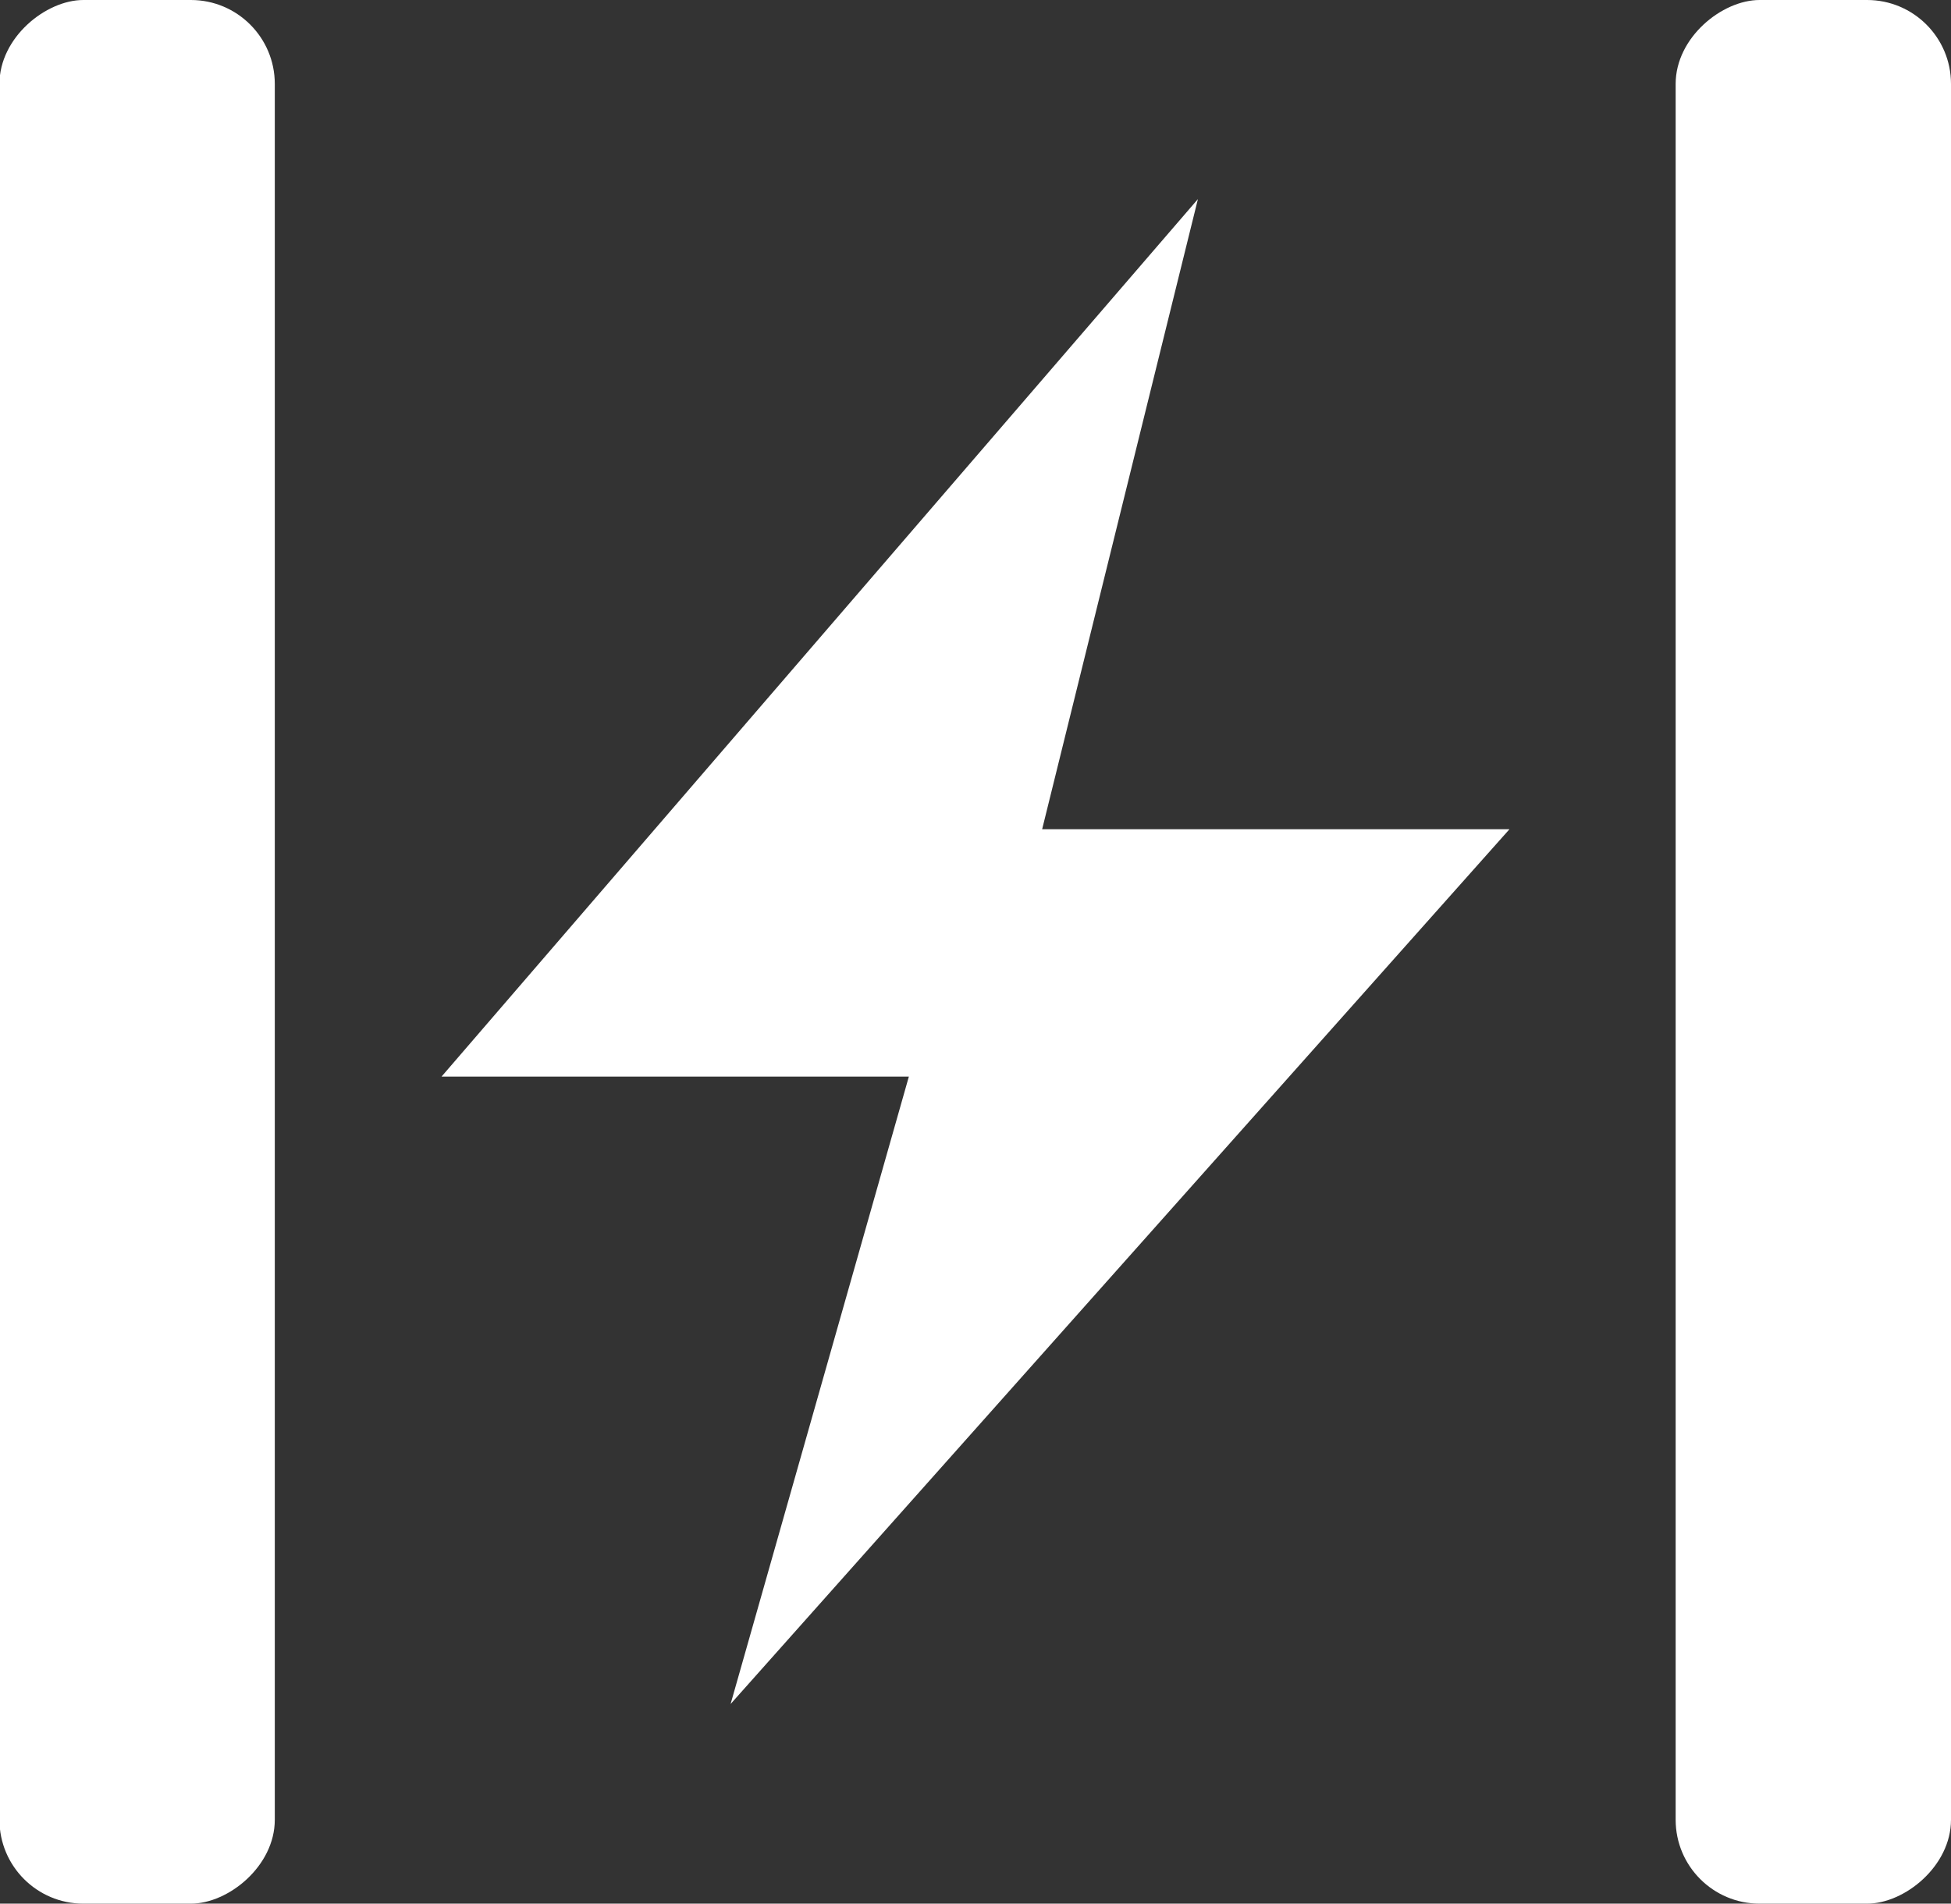
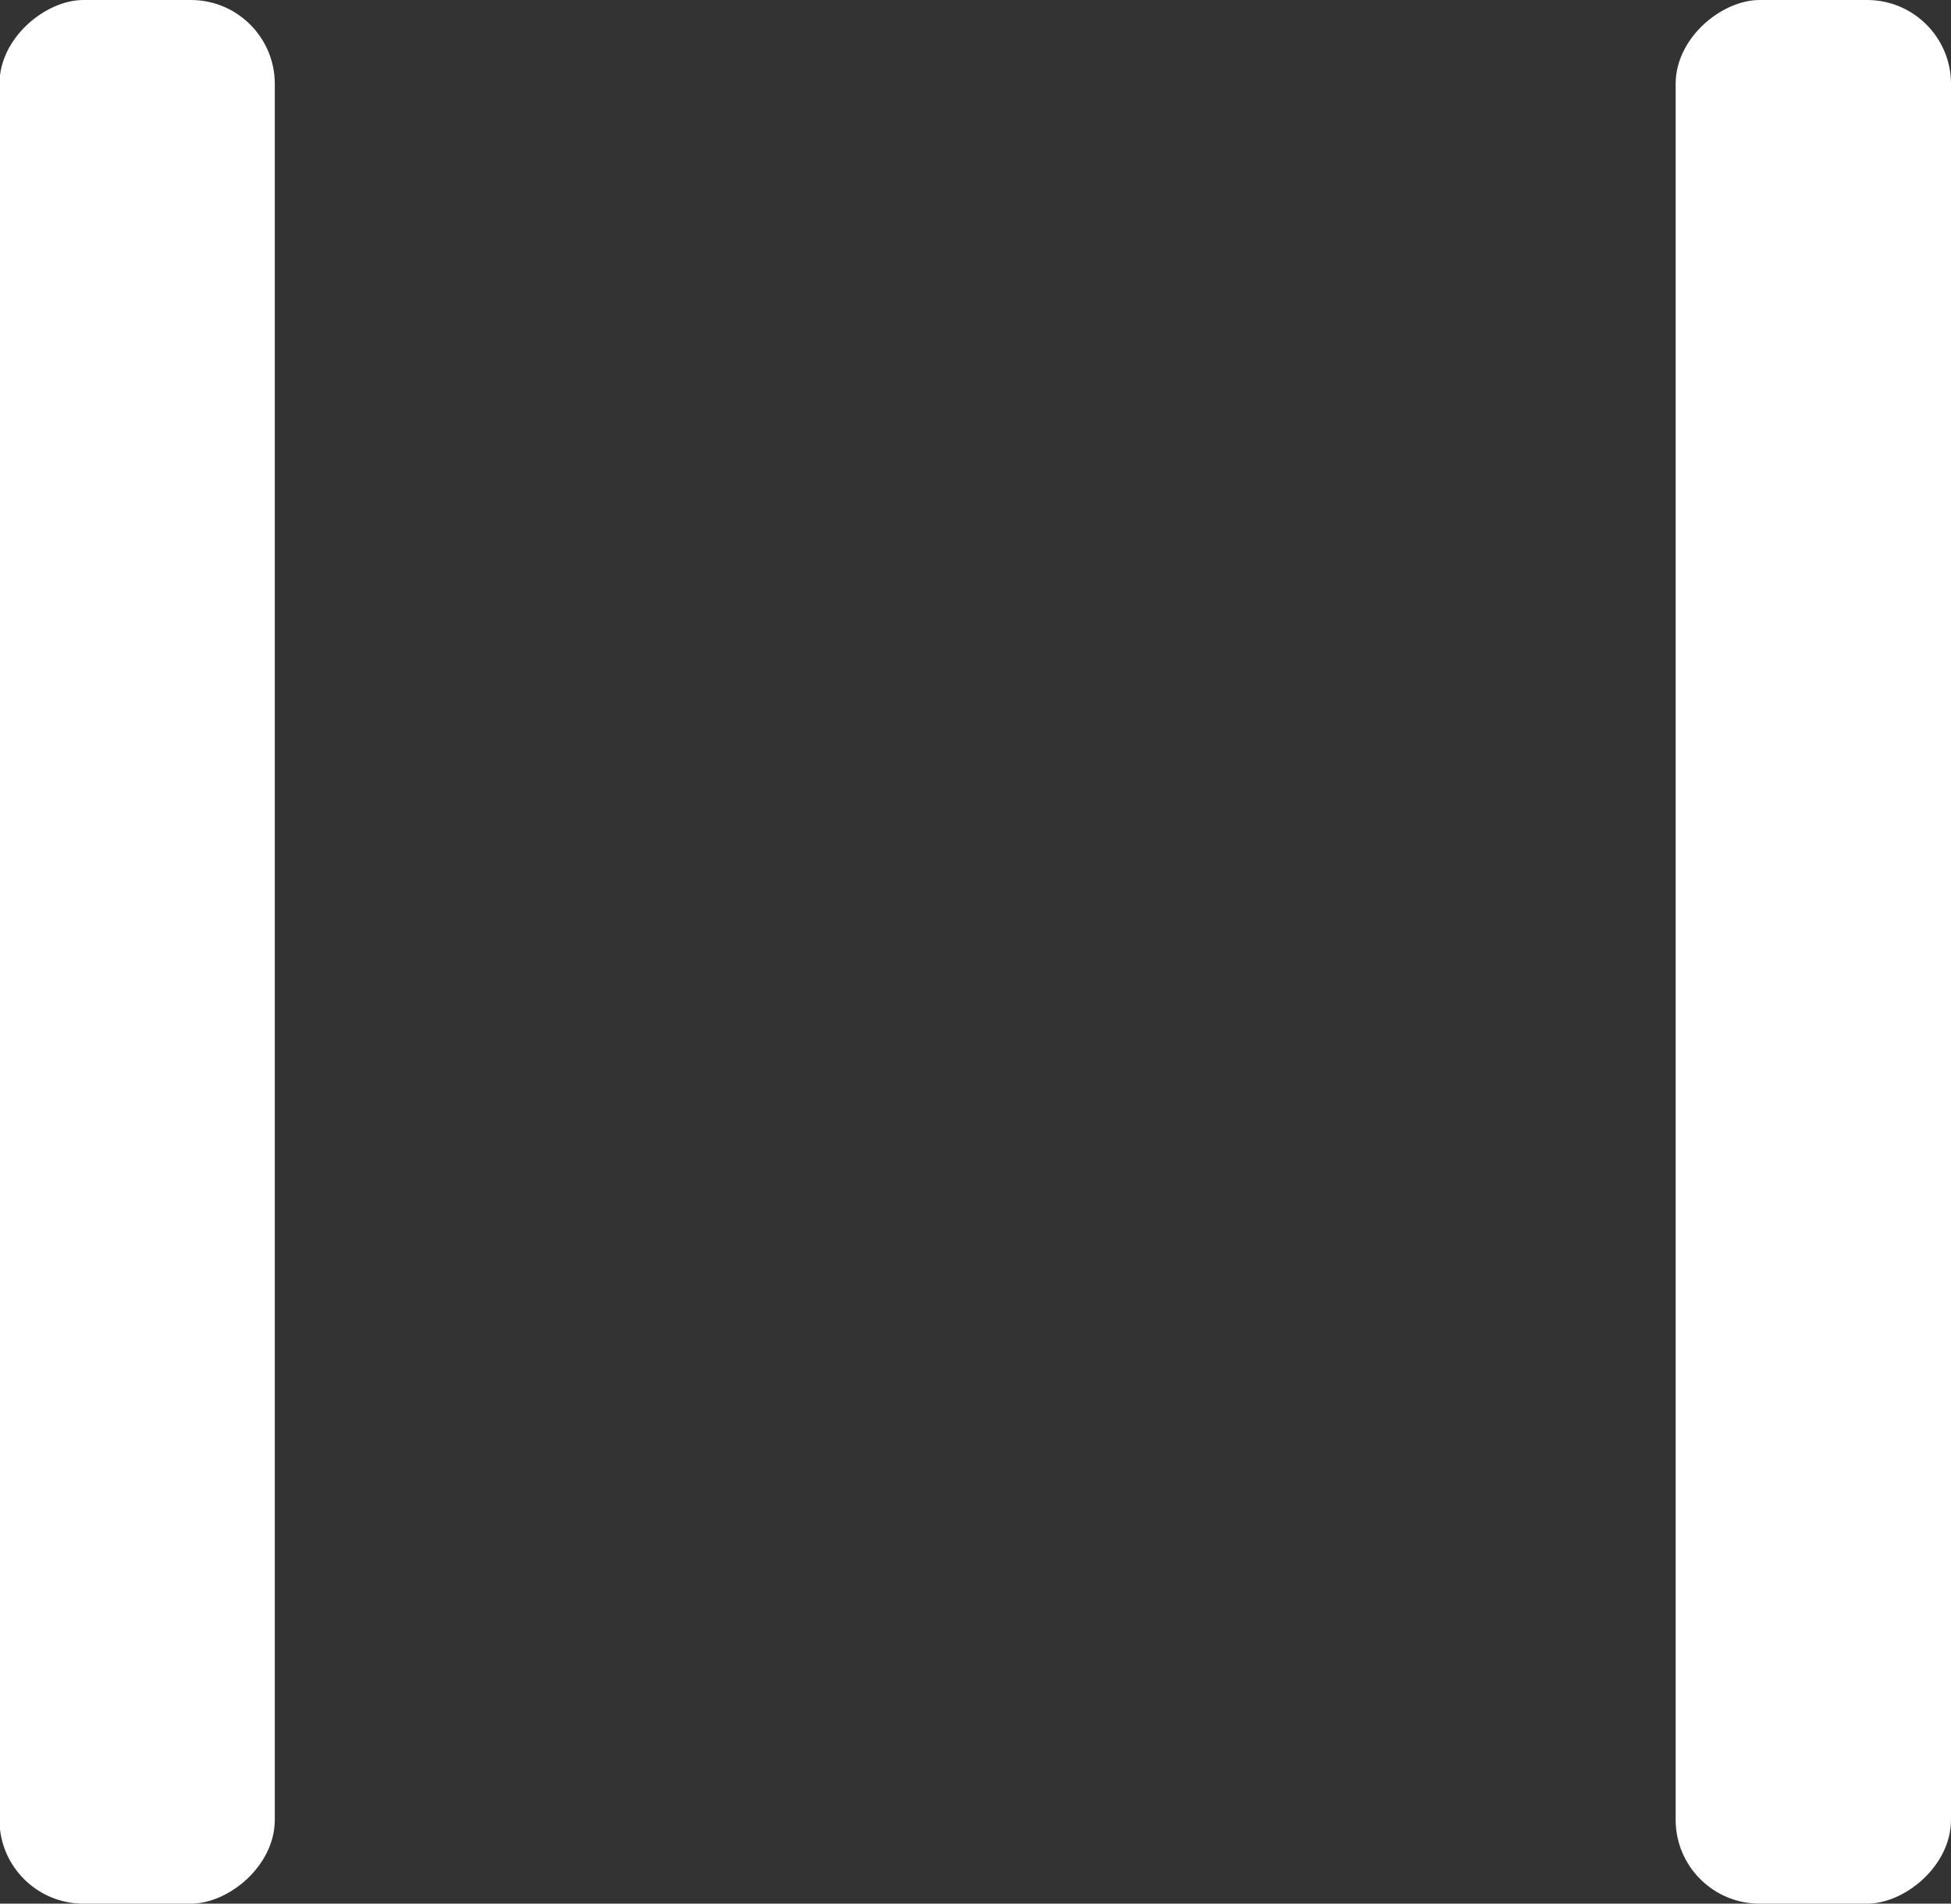
<svg xmlns="http://www.w3.org/2000/svg" viewBox="0 0 35.57 34.71">
  <rect x="0" y="0" width="35.57" height="34.71" fill="#333333" stroke="none" />
  <defs>
    <style>
            .cls-1{fill:#fff}
        </style>
  </defs>
  <g id="Conductivity">
    <rect class="cls-1" x="15.71" y="14.85" width="34.71" height="5.02" rx="1.53" transform="rotate(90 33.065 17.355)" />
    <rect class="cls-1" x="-14.85" y="14.85" width="34.71" height="5.02" rx="1.53" transform="rotate(90 2.505 17.355)" />
-     <path class="cls-1" d="M21.84 3.63l-13.79 16h8.52l-3.25 11.44 14.2-15.95H19z" />
  </g>
</svg>